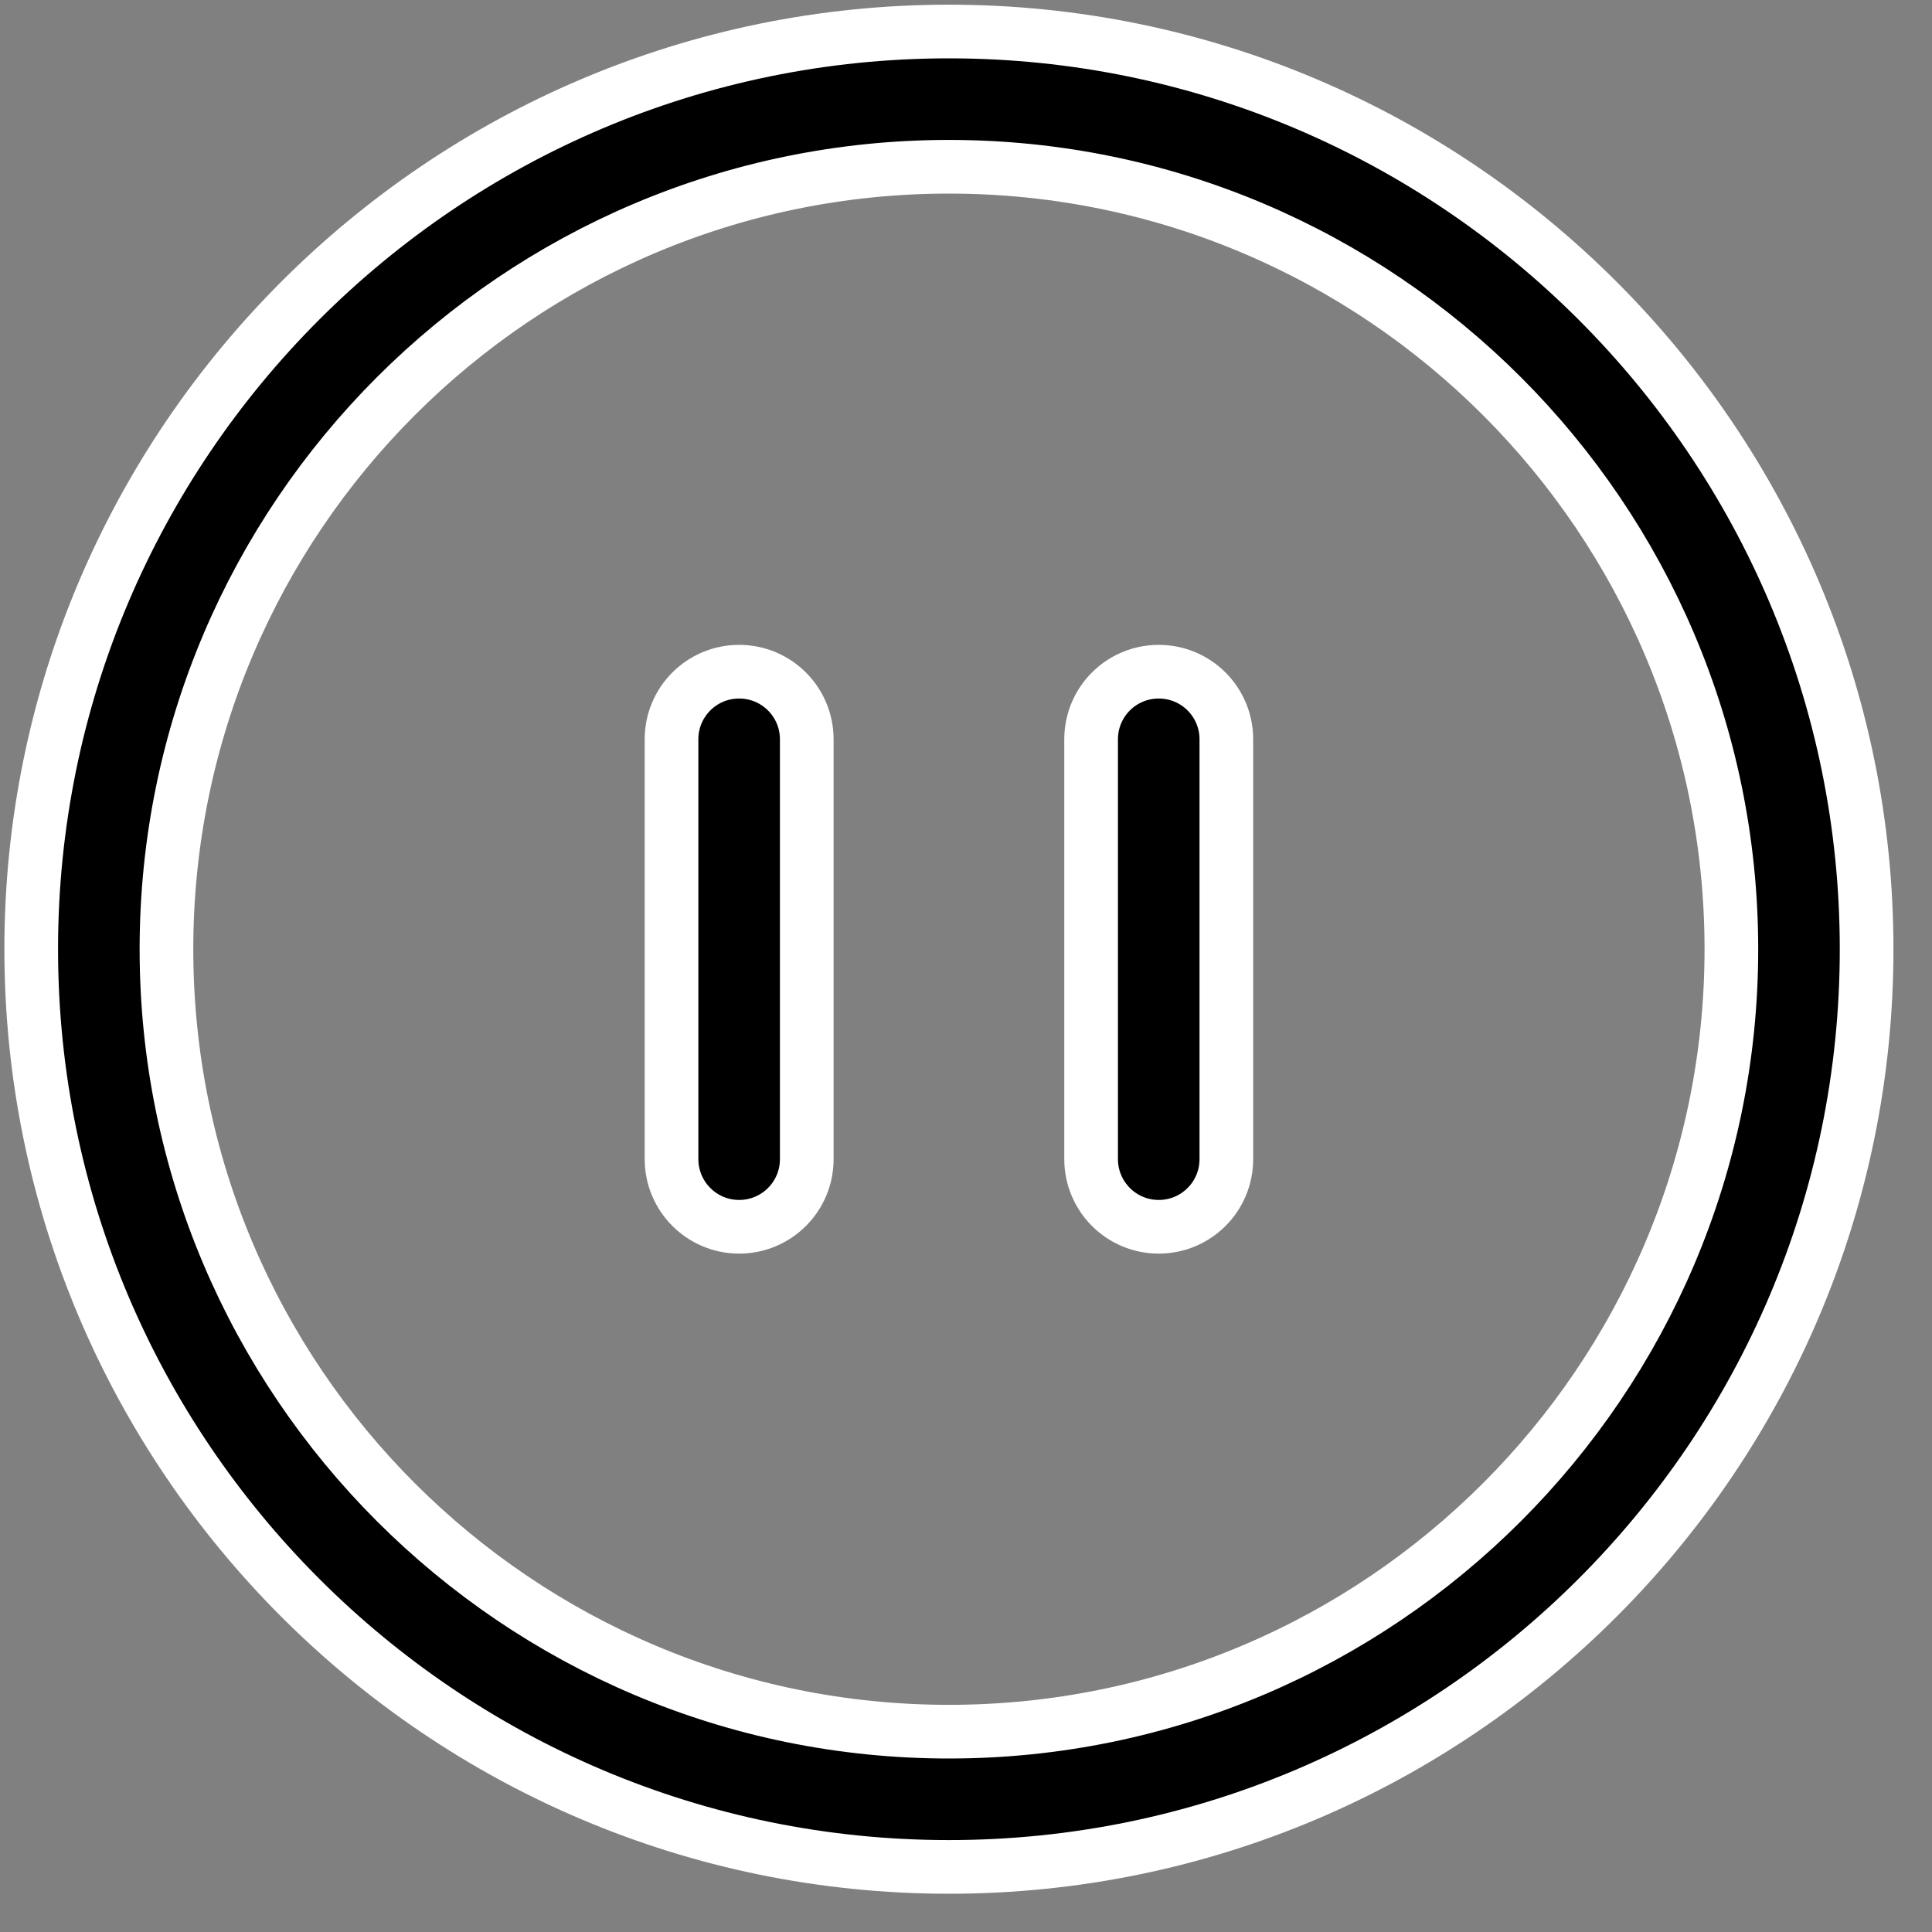
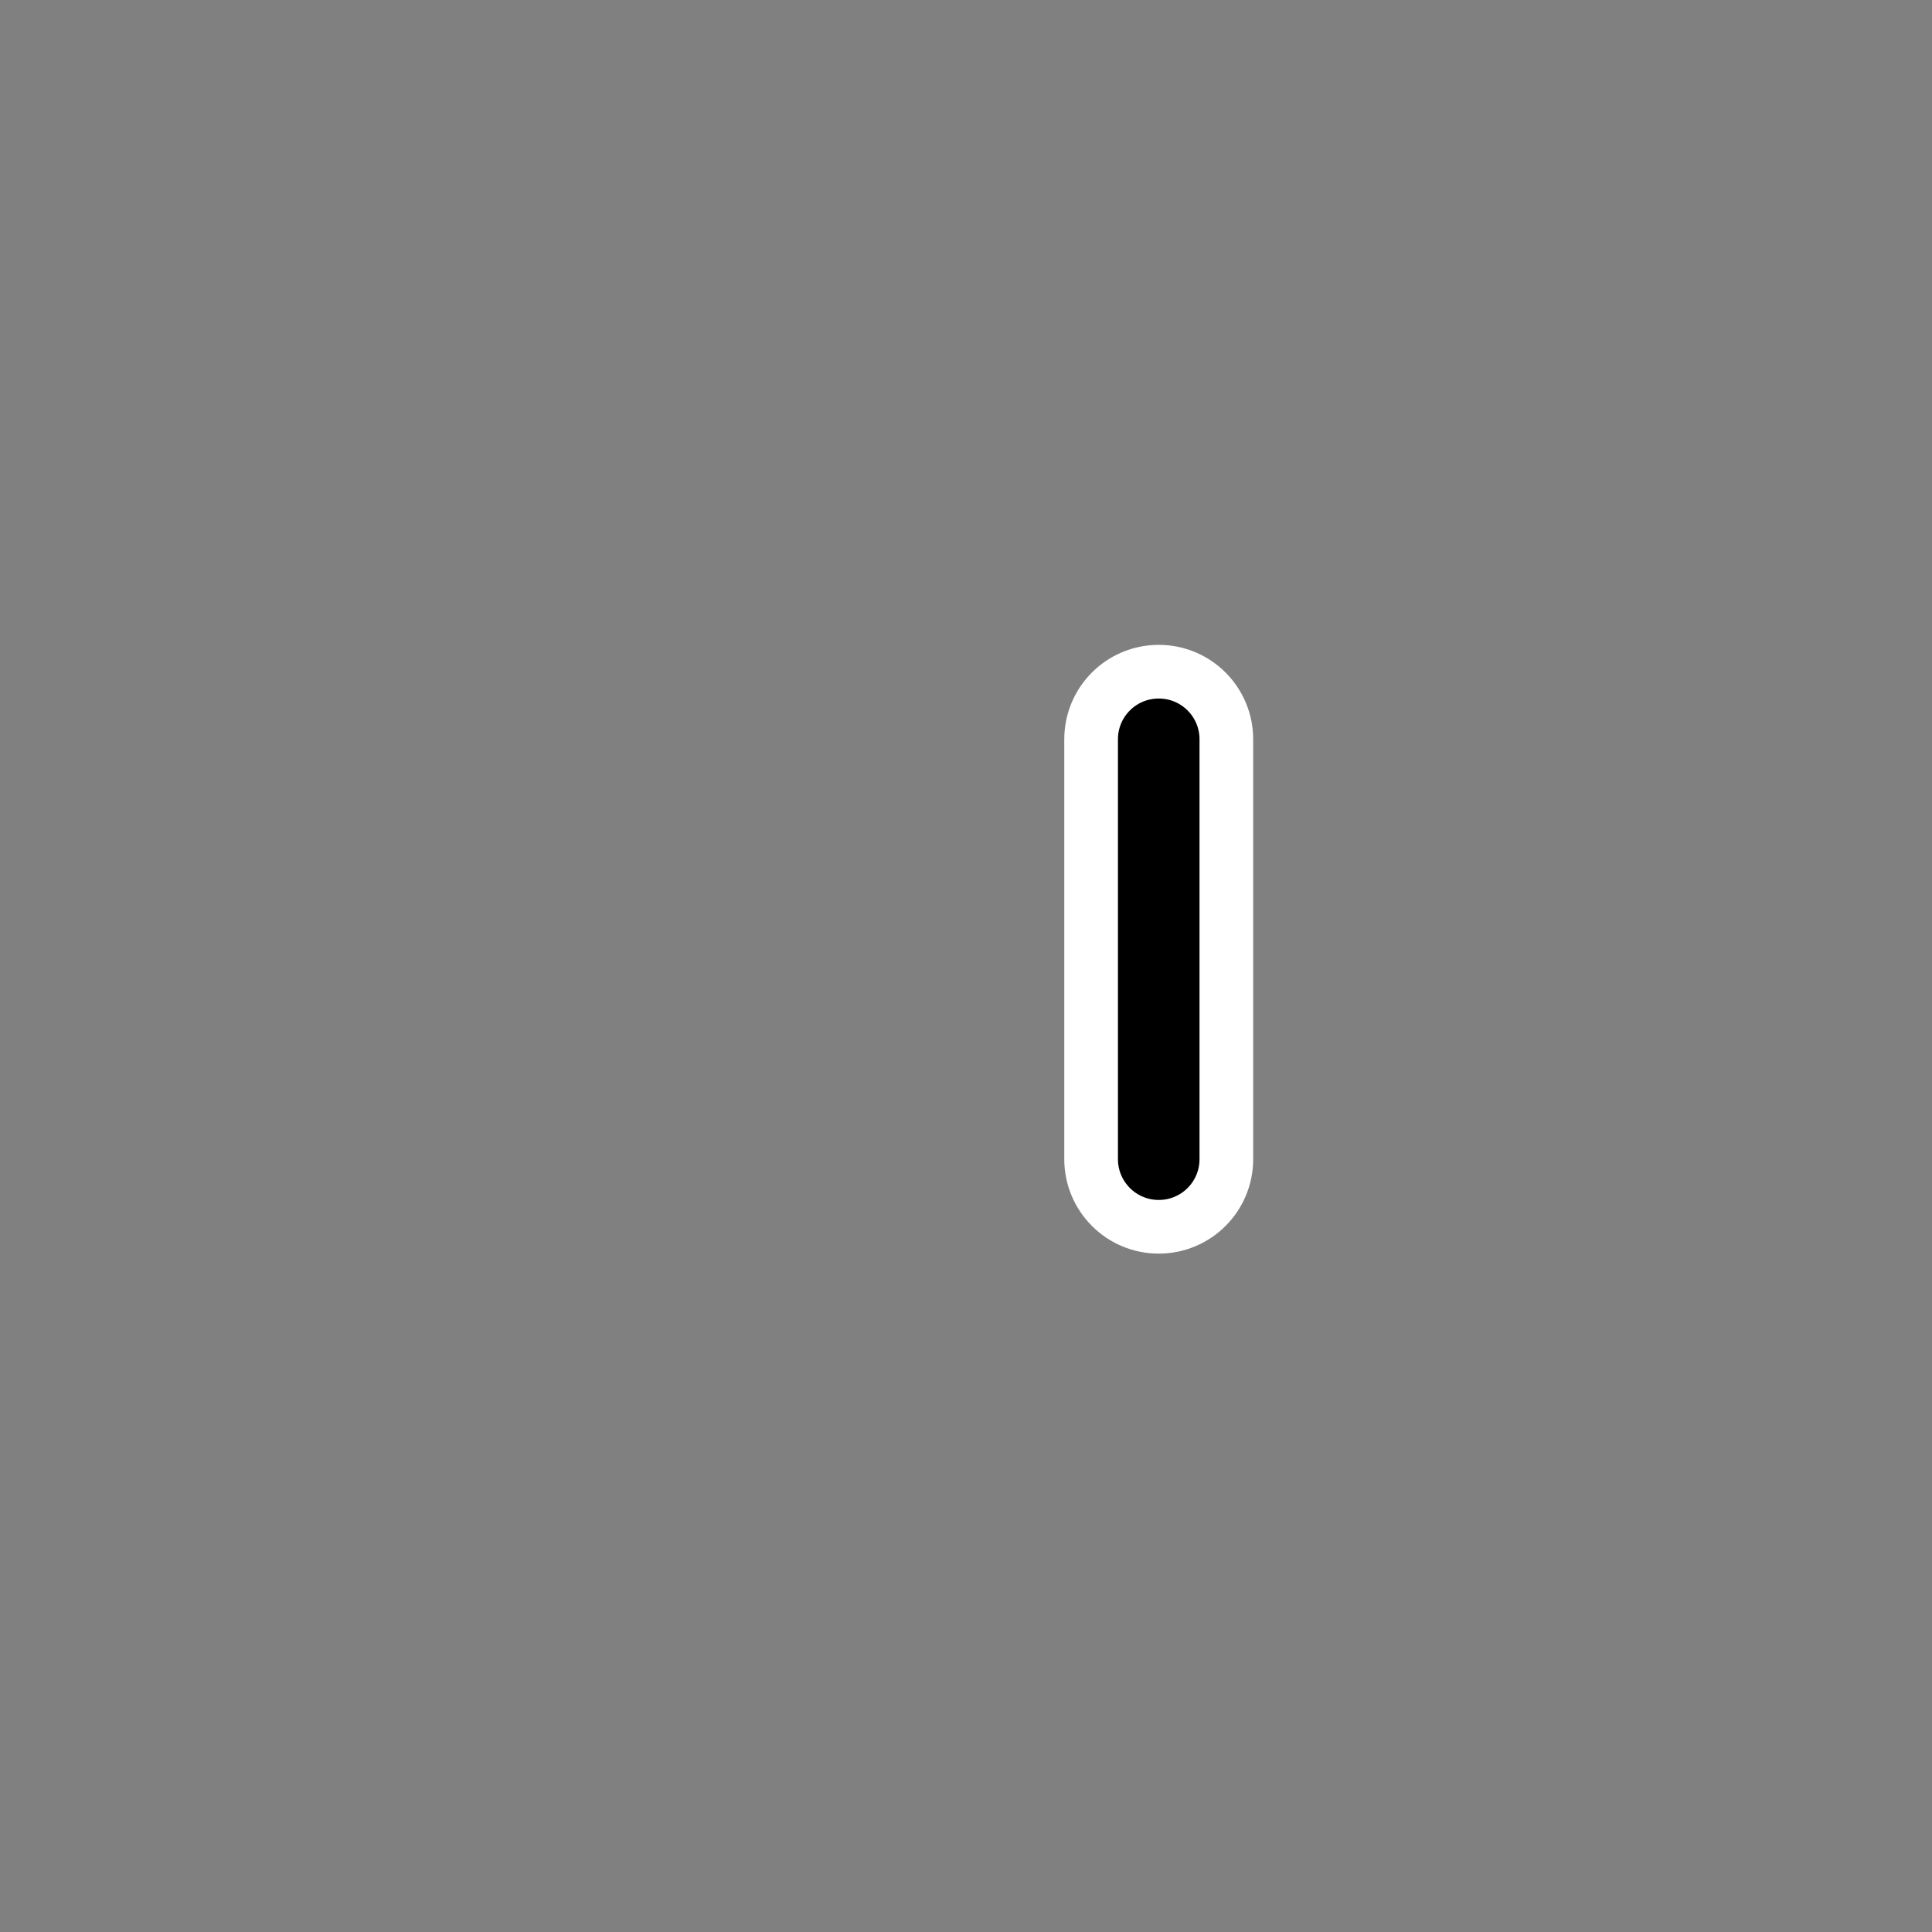
<svg xmlns="http://www.w3.org/2000/svg" width="45" height="45" viewBox="0 0 45 45" fill="none">
  <rect x="0" y="0" width="45" height="45" fill="#808080" stroke="none" />
-   <path d="M43.477 22.109C43.477 33.894 33.887 43.484 22.102 43.484C10.316 43.484 0.727 33.894 0.727 22.109C0.727 10.324 10.316 0.734 22.102 0.734C33.887 0.734 43.477 10.324 43.477 22.109ZM40.327 22.109C40.327 12.059 32.151 3.884 22.102 3.884C12.052 3.884 3.877 12.059 3.877 22.109C3.877 32.159 12.052 40.334 22.102 40.334C32.151 40.334 40.327 32.159 40.327 22.109Z" fill="black" stroke="white" stroke-width="1.25" />
-   <path d="M18.791 26.999C18.791 27.87 18.086 28.574 17.216 28.574C16.347 28.574 15.641 27.868 15.641 26.997V17.22C15.641 16.349 16.345 15.645 17.216 15.645C18.086 15.645 18.791 16.349 18.791 17.22V26.999Z" fill="black" stroke="white" stroke-width="1.25" />
  <path d="M28.564 26.999C28.564 27.87 27.86 28.574 26.989 28.574C26.119 28.574 25.414 27.869 25.414 26.997V17.22C25.414 16.349 26.118 15.645 26.989 15.645C27.86 15.645 28.564 16.349 28.564 17.22V26.999Z" fill="black" stroke="white" stroke-width="1.25" />
</svg>